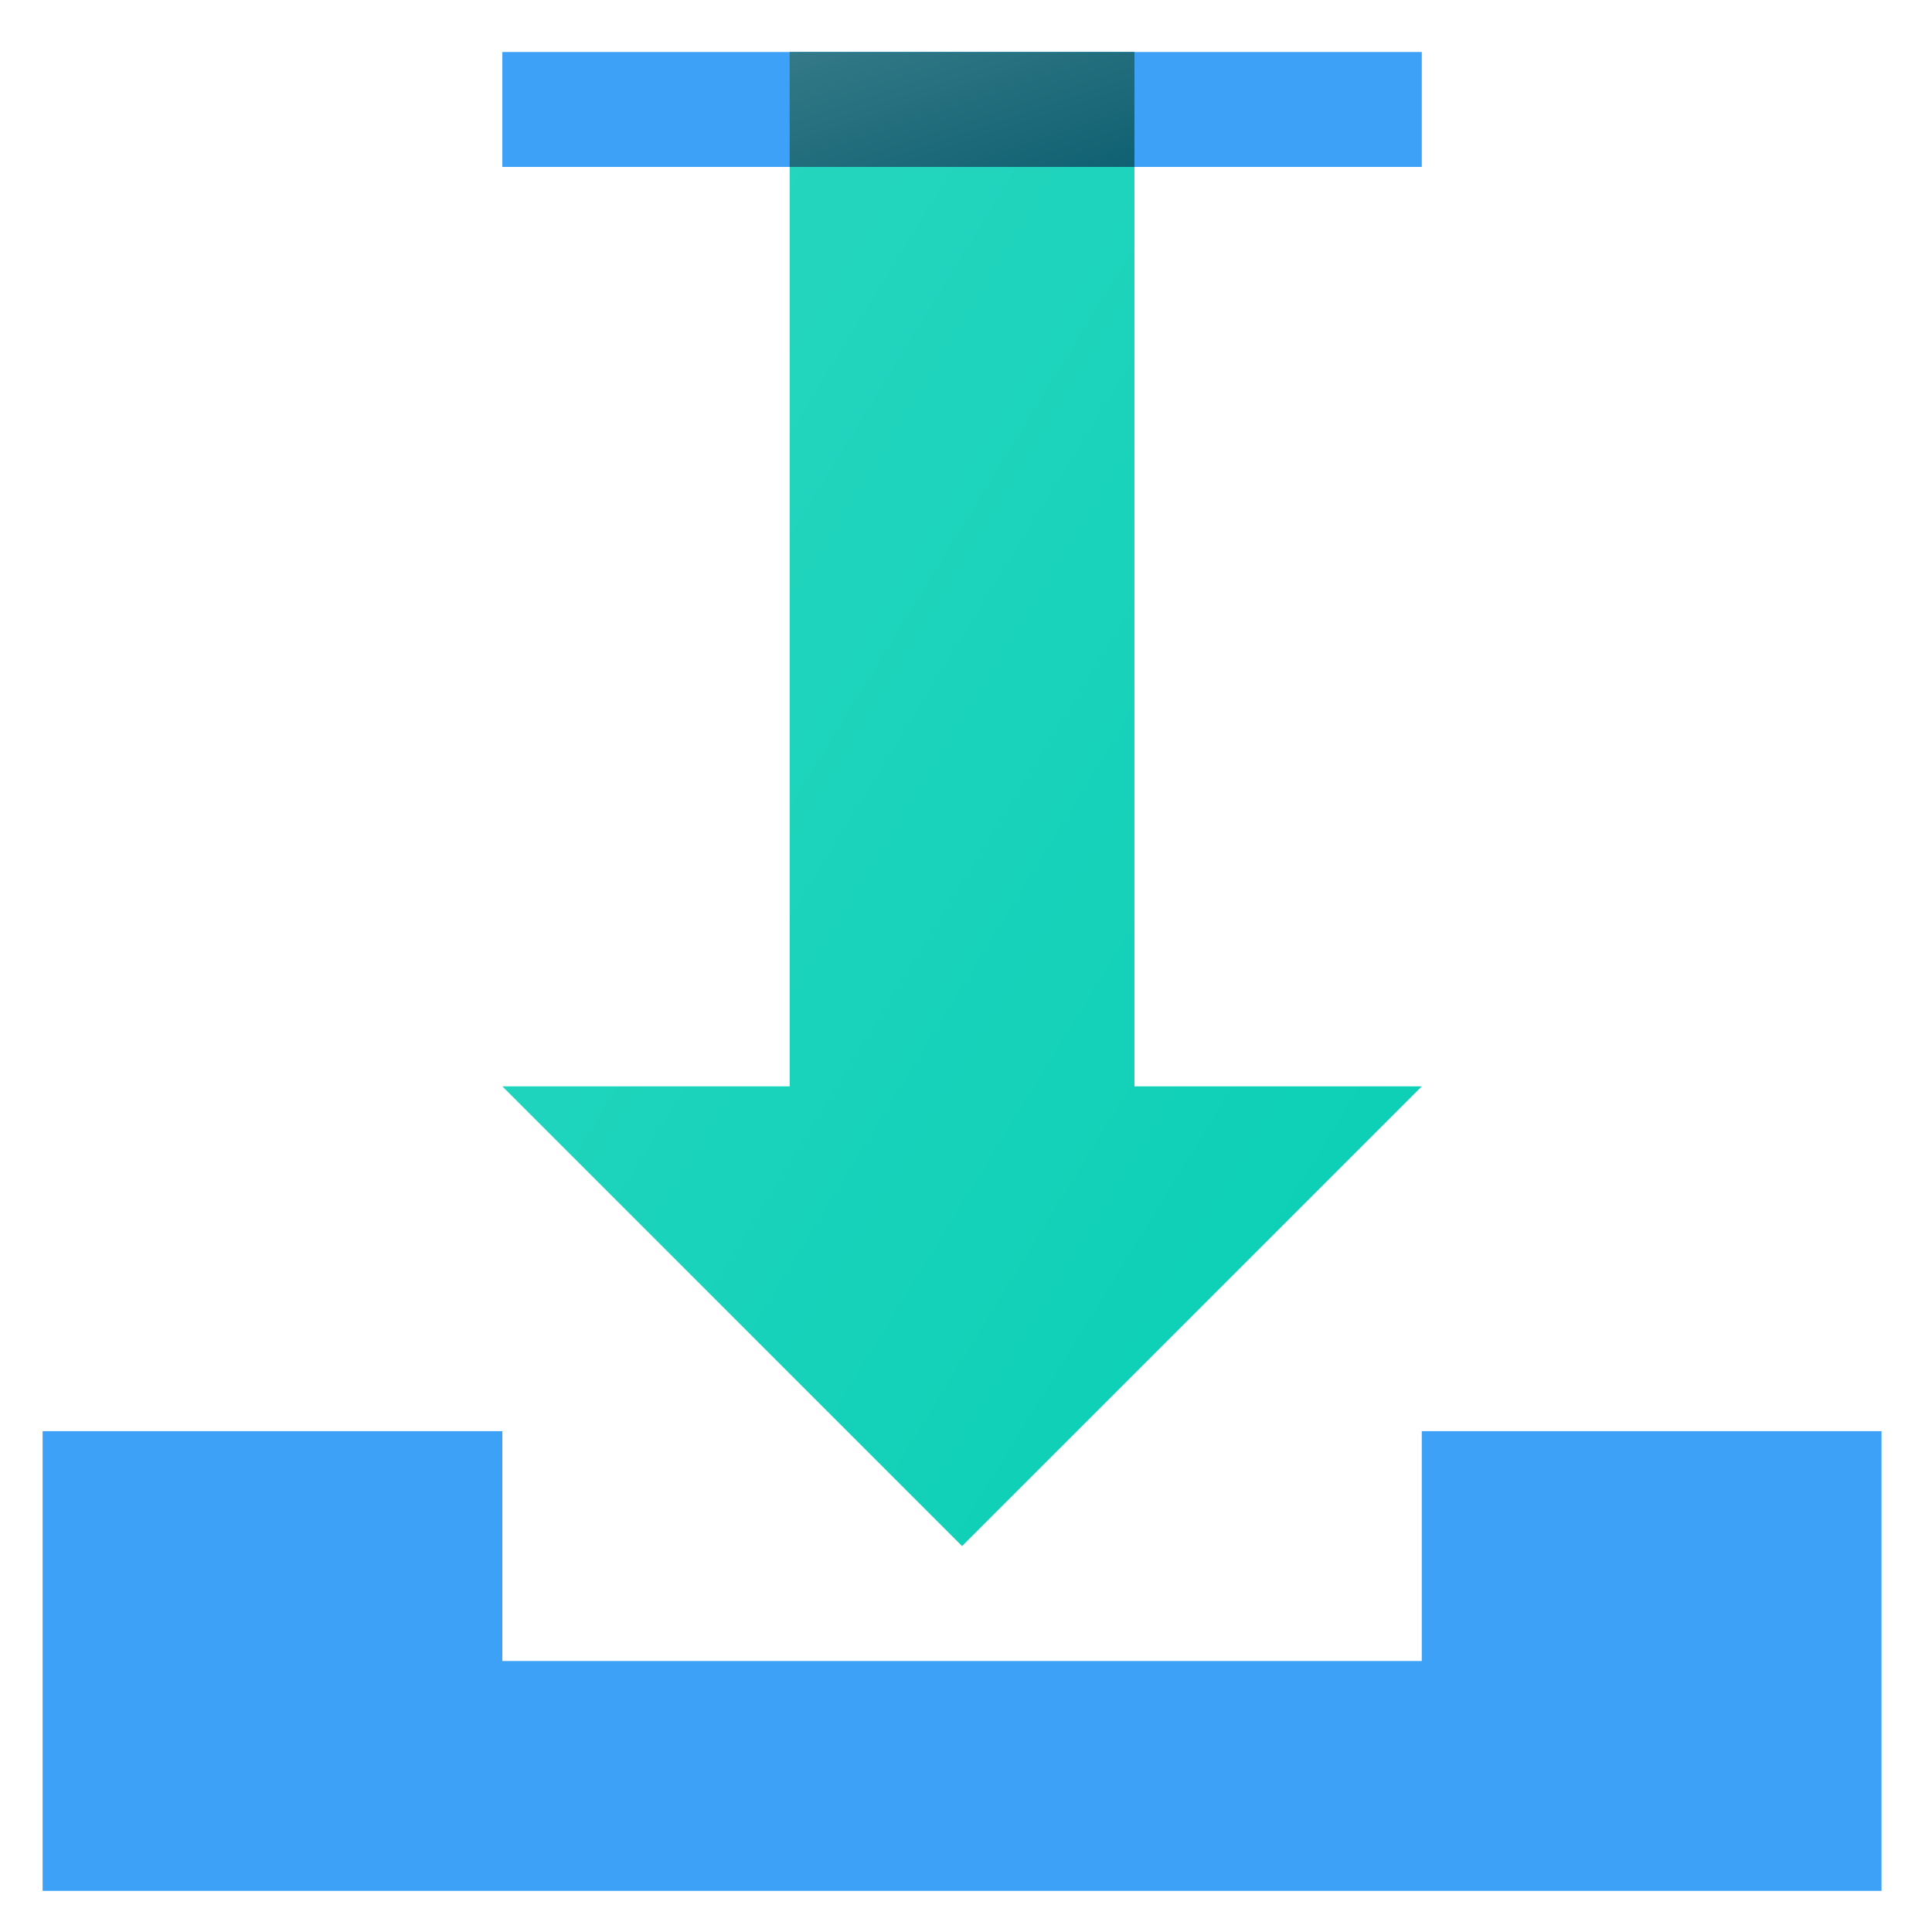
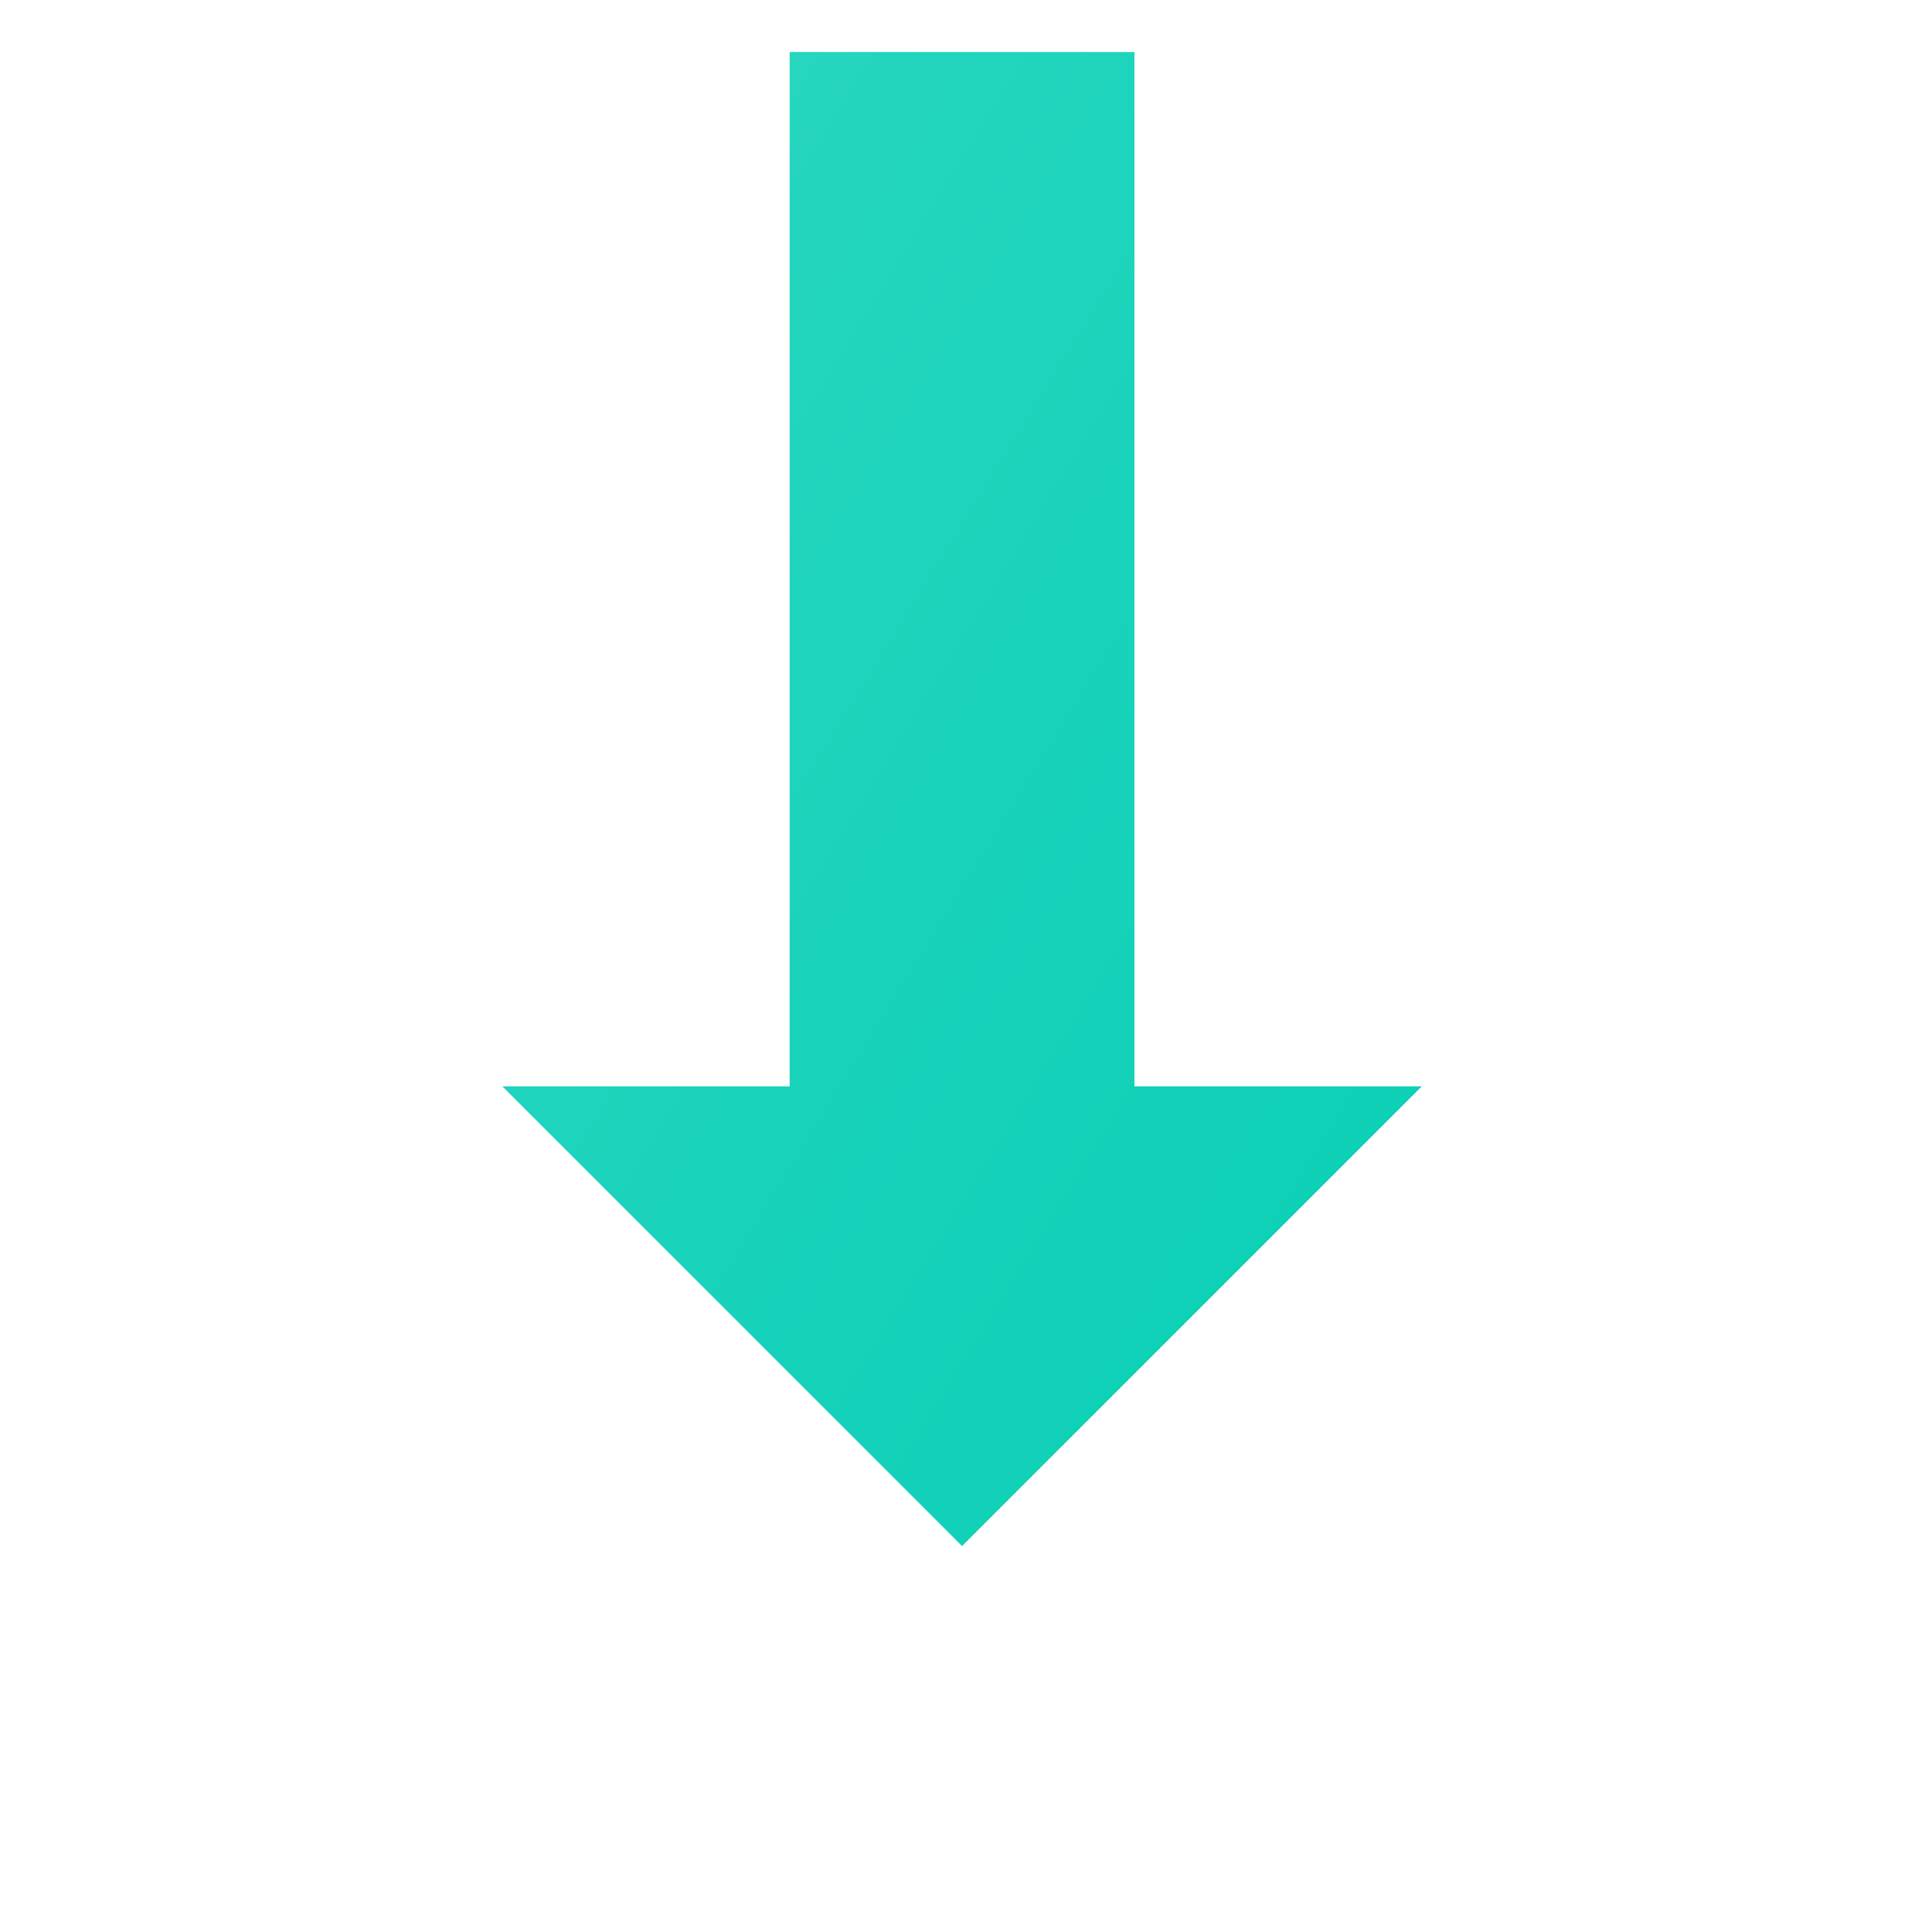
<svg xmlns="http://www.w3.org/2000/svg" xml:space="preserve" width="1.707in" height="1.707in" version="1.1" style="shape-rendering:geometricPrecision; text-rendering:geometricPrecision; image-rendering:optimizeQuality; fill-rule:evenodd; clip-rule:evenodd" viewBox="0 0 1707 1707">
  <defs>
    <style type="text/css">
   
    .fil0 {fill:none}
    .fil1 {fill:#3CA1F7}
    .fil3 {fill:url(#id0)}
    .fil2 {fill:url(#id1)}
   
  </style>
    <linearGradient id="id0" gradientUnits="userSpaceOnUse" x1="880.48" y1="188.11" x2="819.56" y2="5.33">
      <stop offset="0" style="stop-opacity:1; stop-color:#0F6172" />
      <stop offset="1" style="stop-opacity:1; stop-color:#347987" />
    </linearGradient>
    <linearGradient id="id1" gradientUnits="userSpaceOnUse" x1="1439.24" y1="1068.59" x2="260.8" y2="343.39">
      <stop offset="0" style="stop-opacity:1; stop-color:#07CFB5" />
      <stop offset="1" style="stop-opacity:1; stop-color:#2CD7C0" />
    </linearGradient>
  </defs>
  <g id="Layer_x0020_1">
-     <rect class="fil0" x="-3.17" y="3.16" width="1707" height="1707" />
    <g id="_2355821143760">
      <g>
-         <polygon class="fil1" points="1256.2,1264.48 1256.2,1467.57 443.84,1467.57 443.84,1264.48 37.66,1264.48 37.66,1670.67 1662.38,1670.67 1662.38,1264.48 " />
        <polygon class="fil2" points="1002.33,959.85 1002.33,45.95 697.7,45.95 697.7,959.85 443.84,959.85 850.02,1366.03 1256.2,959.85 " />
-         <polygon class="fil1" points="443.84,45.95 1256.2,45.95 1256.2,147.49 443.84,147.49 " />
-         <polygon class="fil3" points="697.7,45.95 1002.33,45.95 1002.33,147.49 697.7,147.49 " />
      </g>
    </g>
  </g>
</svg>